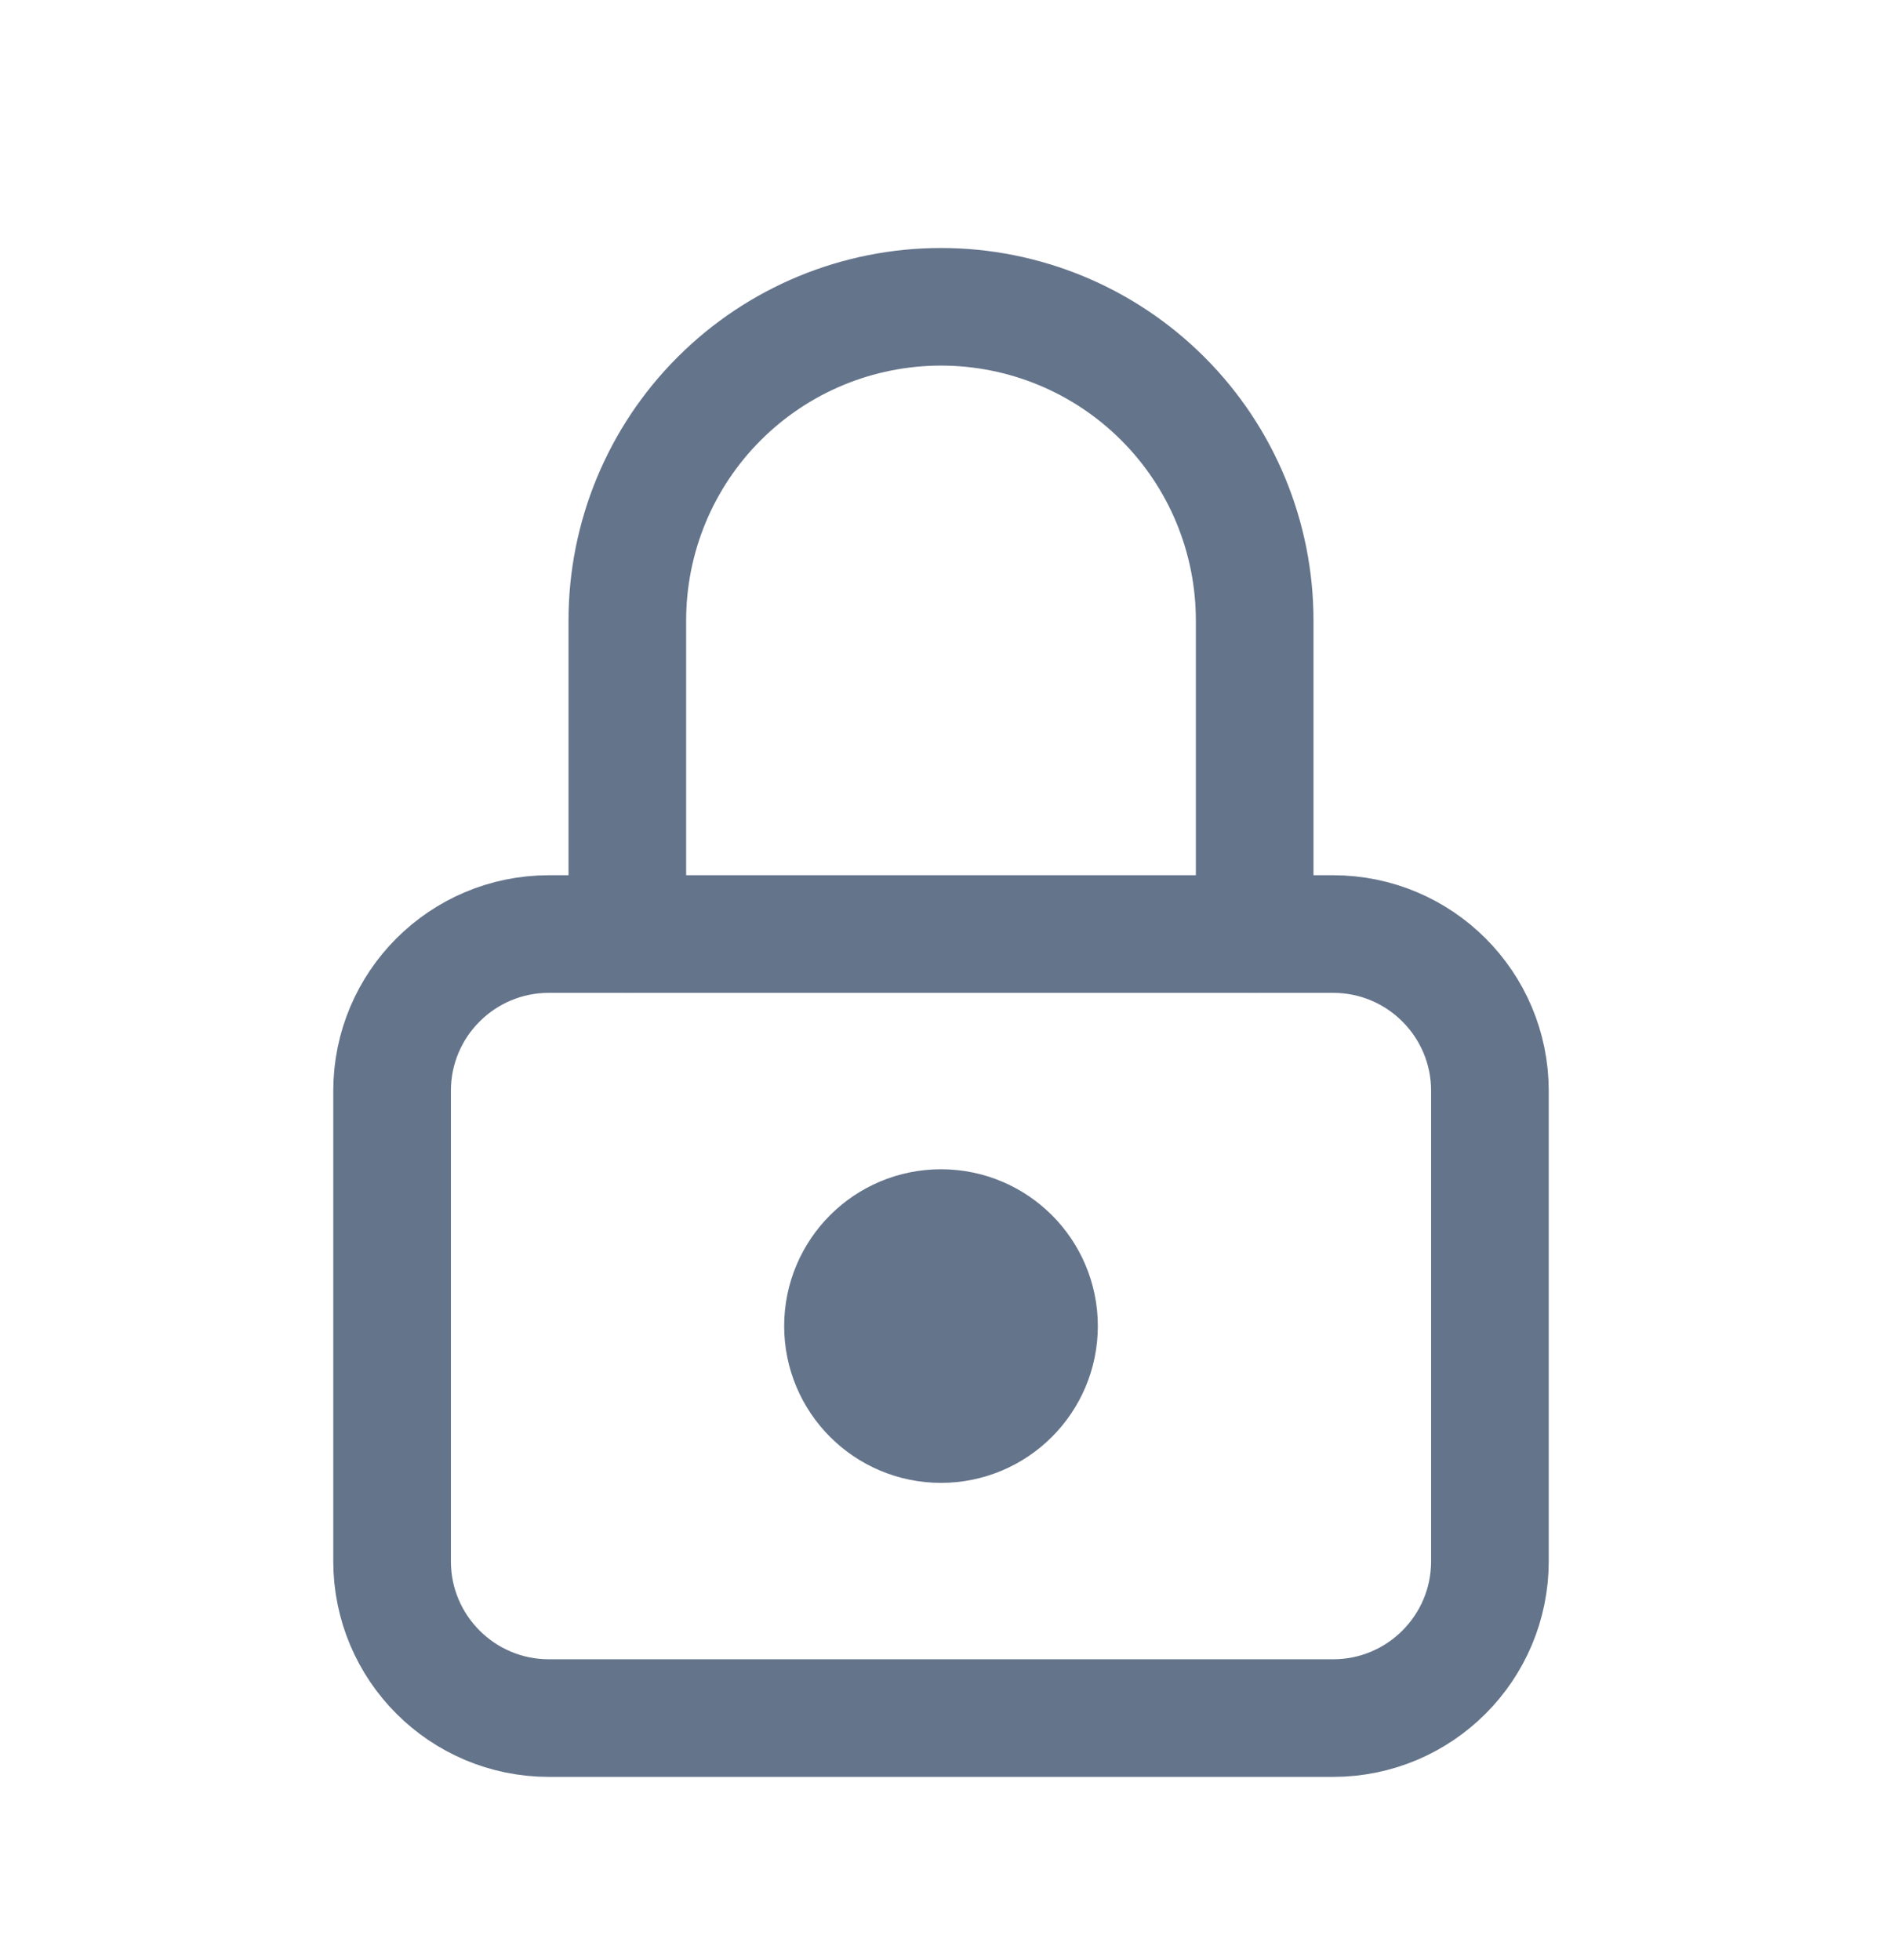
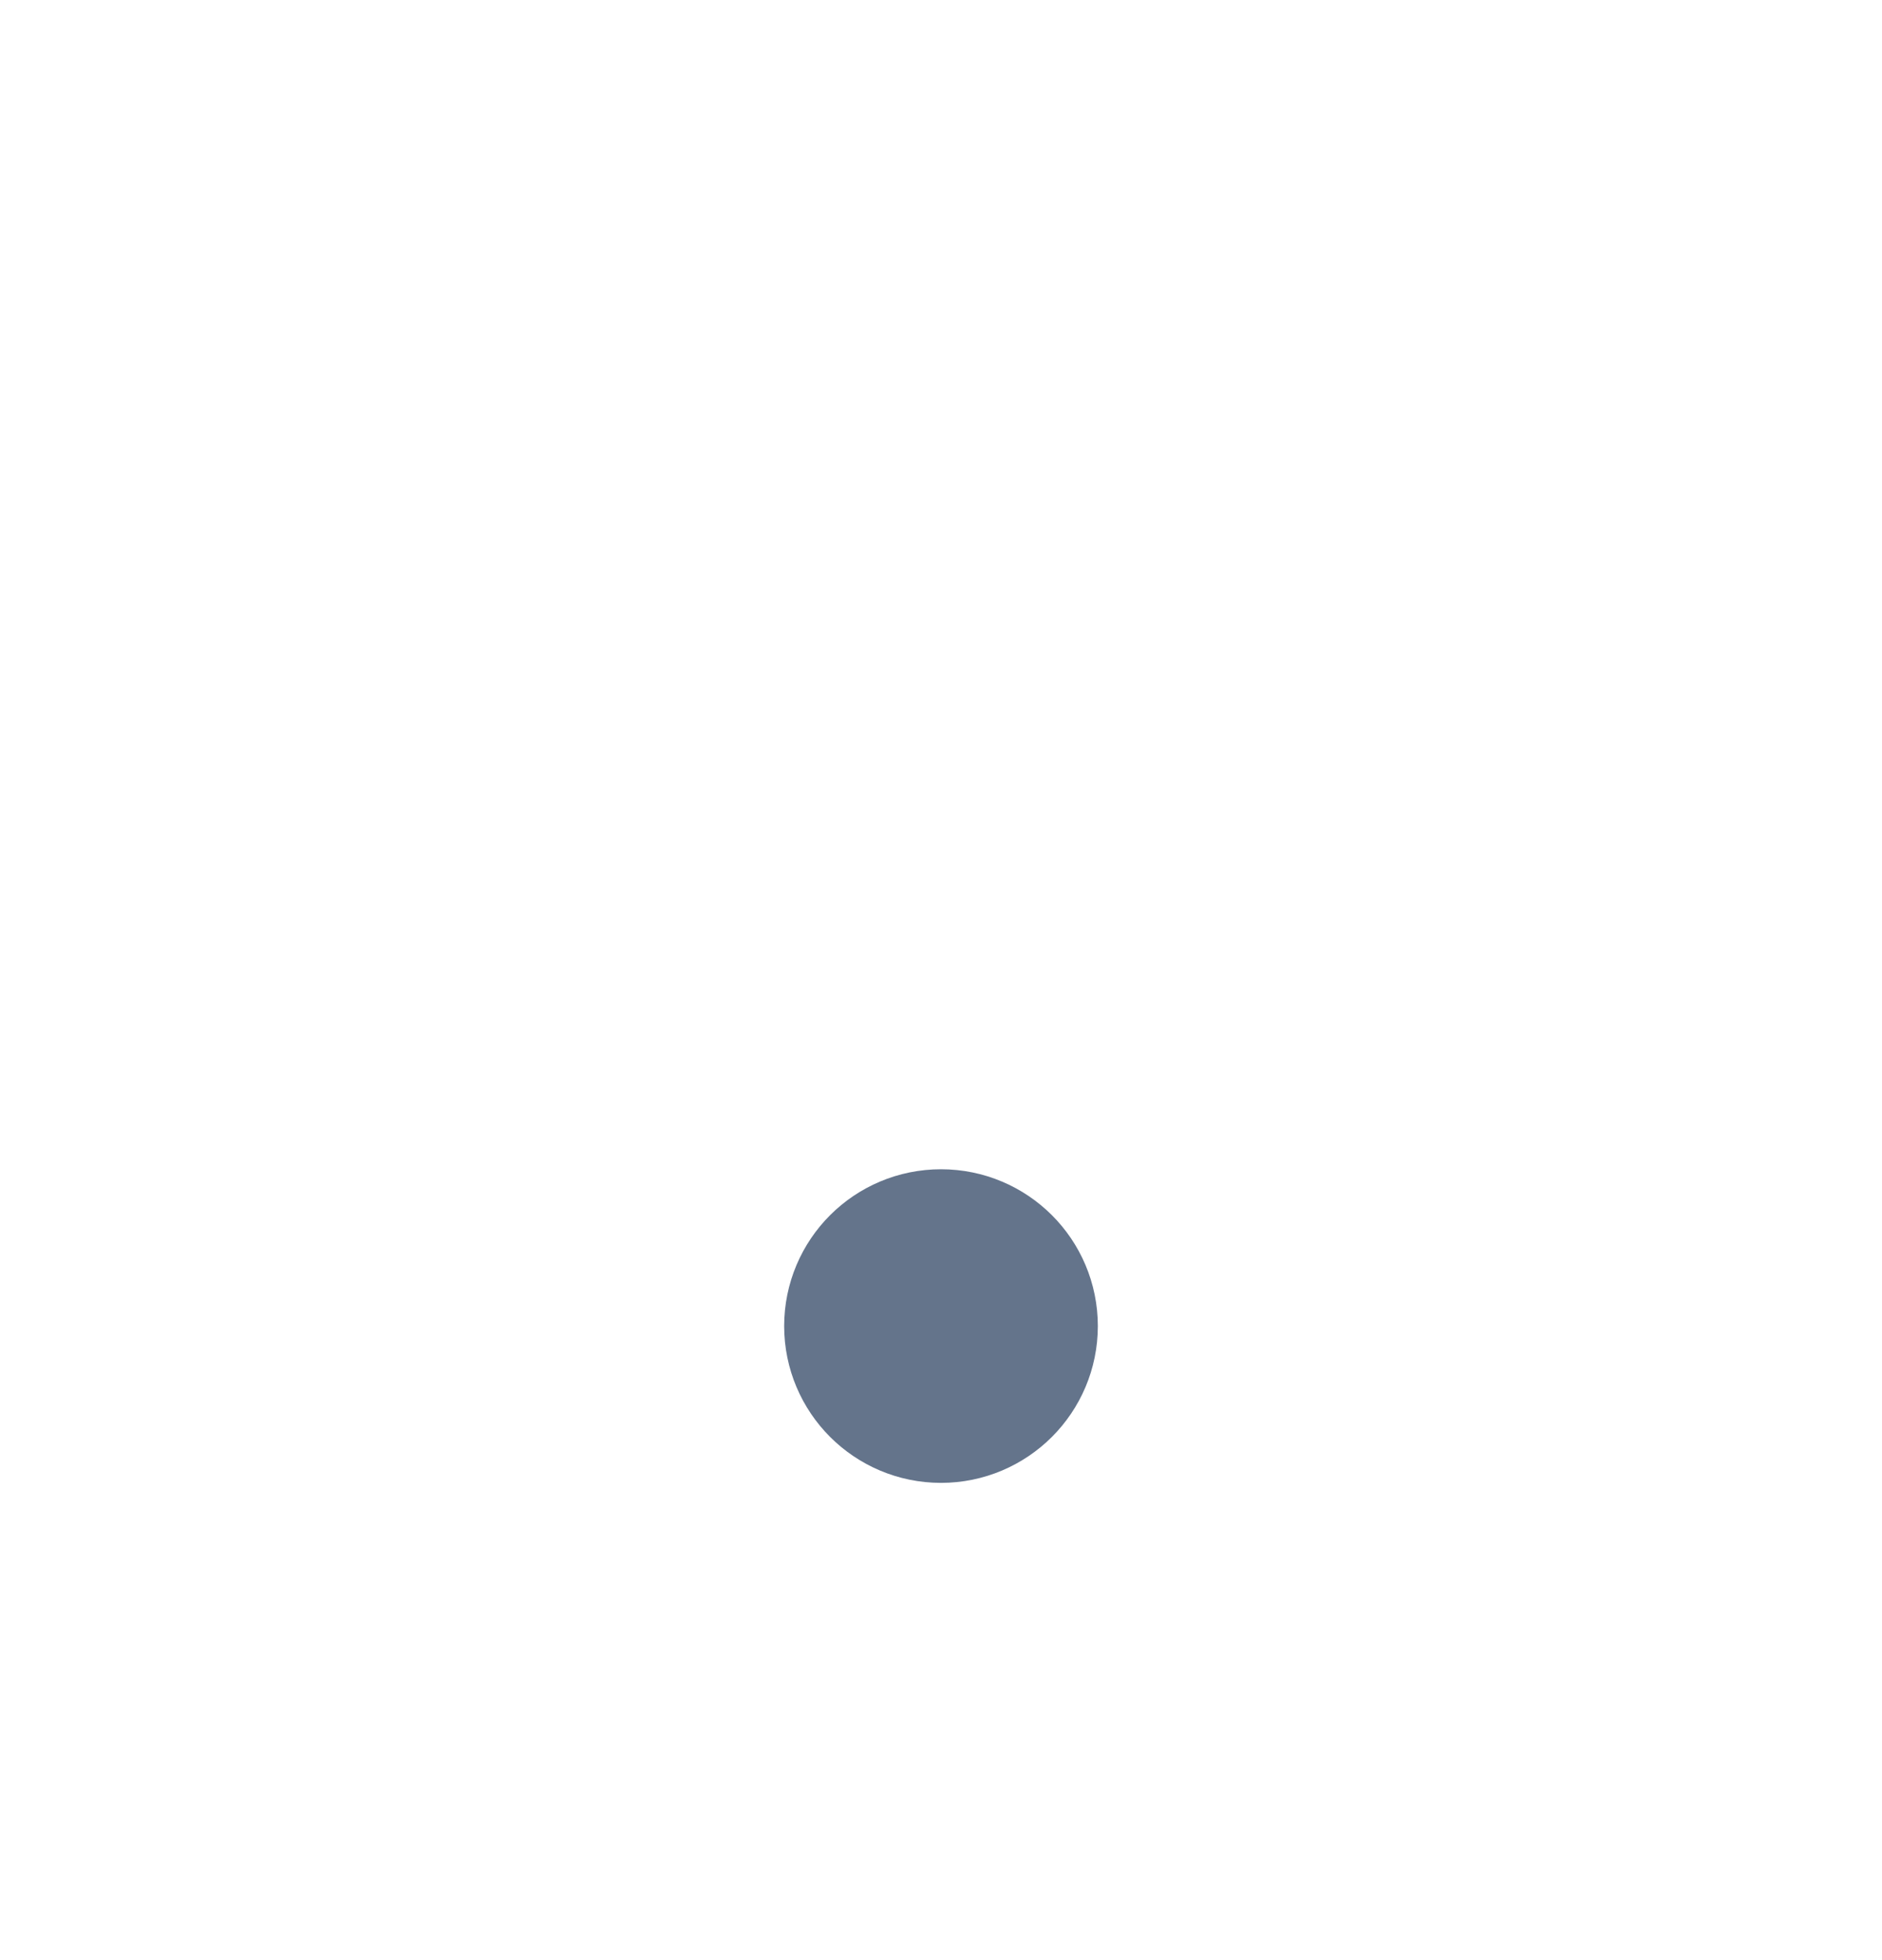
<svg xmlns="http://www.w3.org/2000/svg" width="24" height="25" viewBox="0 0 24 25" fill="none">
-   <path d="M17 11.913H7C5.895 11.913 5 12.808 5 13.913V19.913C5 21.017 5.895 21.913 7 21.913H17C18.105 21.913 19 21.017 19 19.913V13.913C19 12.808 18.105 11.913 17 11.913Z" stroke="#64748B" stroke-width="1.5" stroke-linecap="round" stroke-linejoin="round" />
  <path d="M12 17.913C12.552 17.913 13 17.465 13 16.913C13 16.36 12.552 15.913 12 15.913C11.448 15.913 11 16.36 11 16.913C11 17.465 11.448 17.913 12 17.913Z" stroke="#64748B" stroke-width="2" stroke-linecap="round" stroke-linejoin="round" />
-   <path d="M8 11.913V7.913C8 6.852 8.421 5.834 9.172 5.084C9.922 4.334 10.939 3.913 12 3.913C13.061 3.913 14.078 4.334 14.828 5.084C15.579 5.834 16 6.852 16 7.913V11.913" stroke="#64748B" stroke-width="1.5" stroke-linecap="round" stroke-linejoin="round" />
</svg>